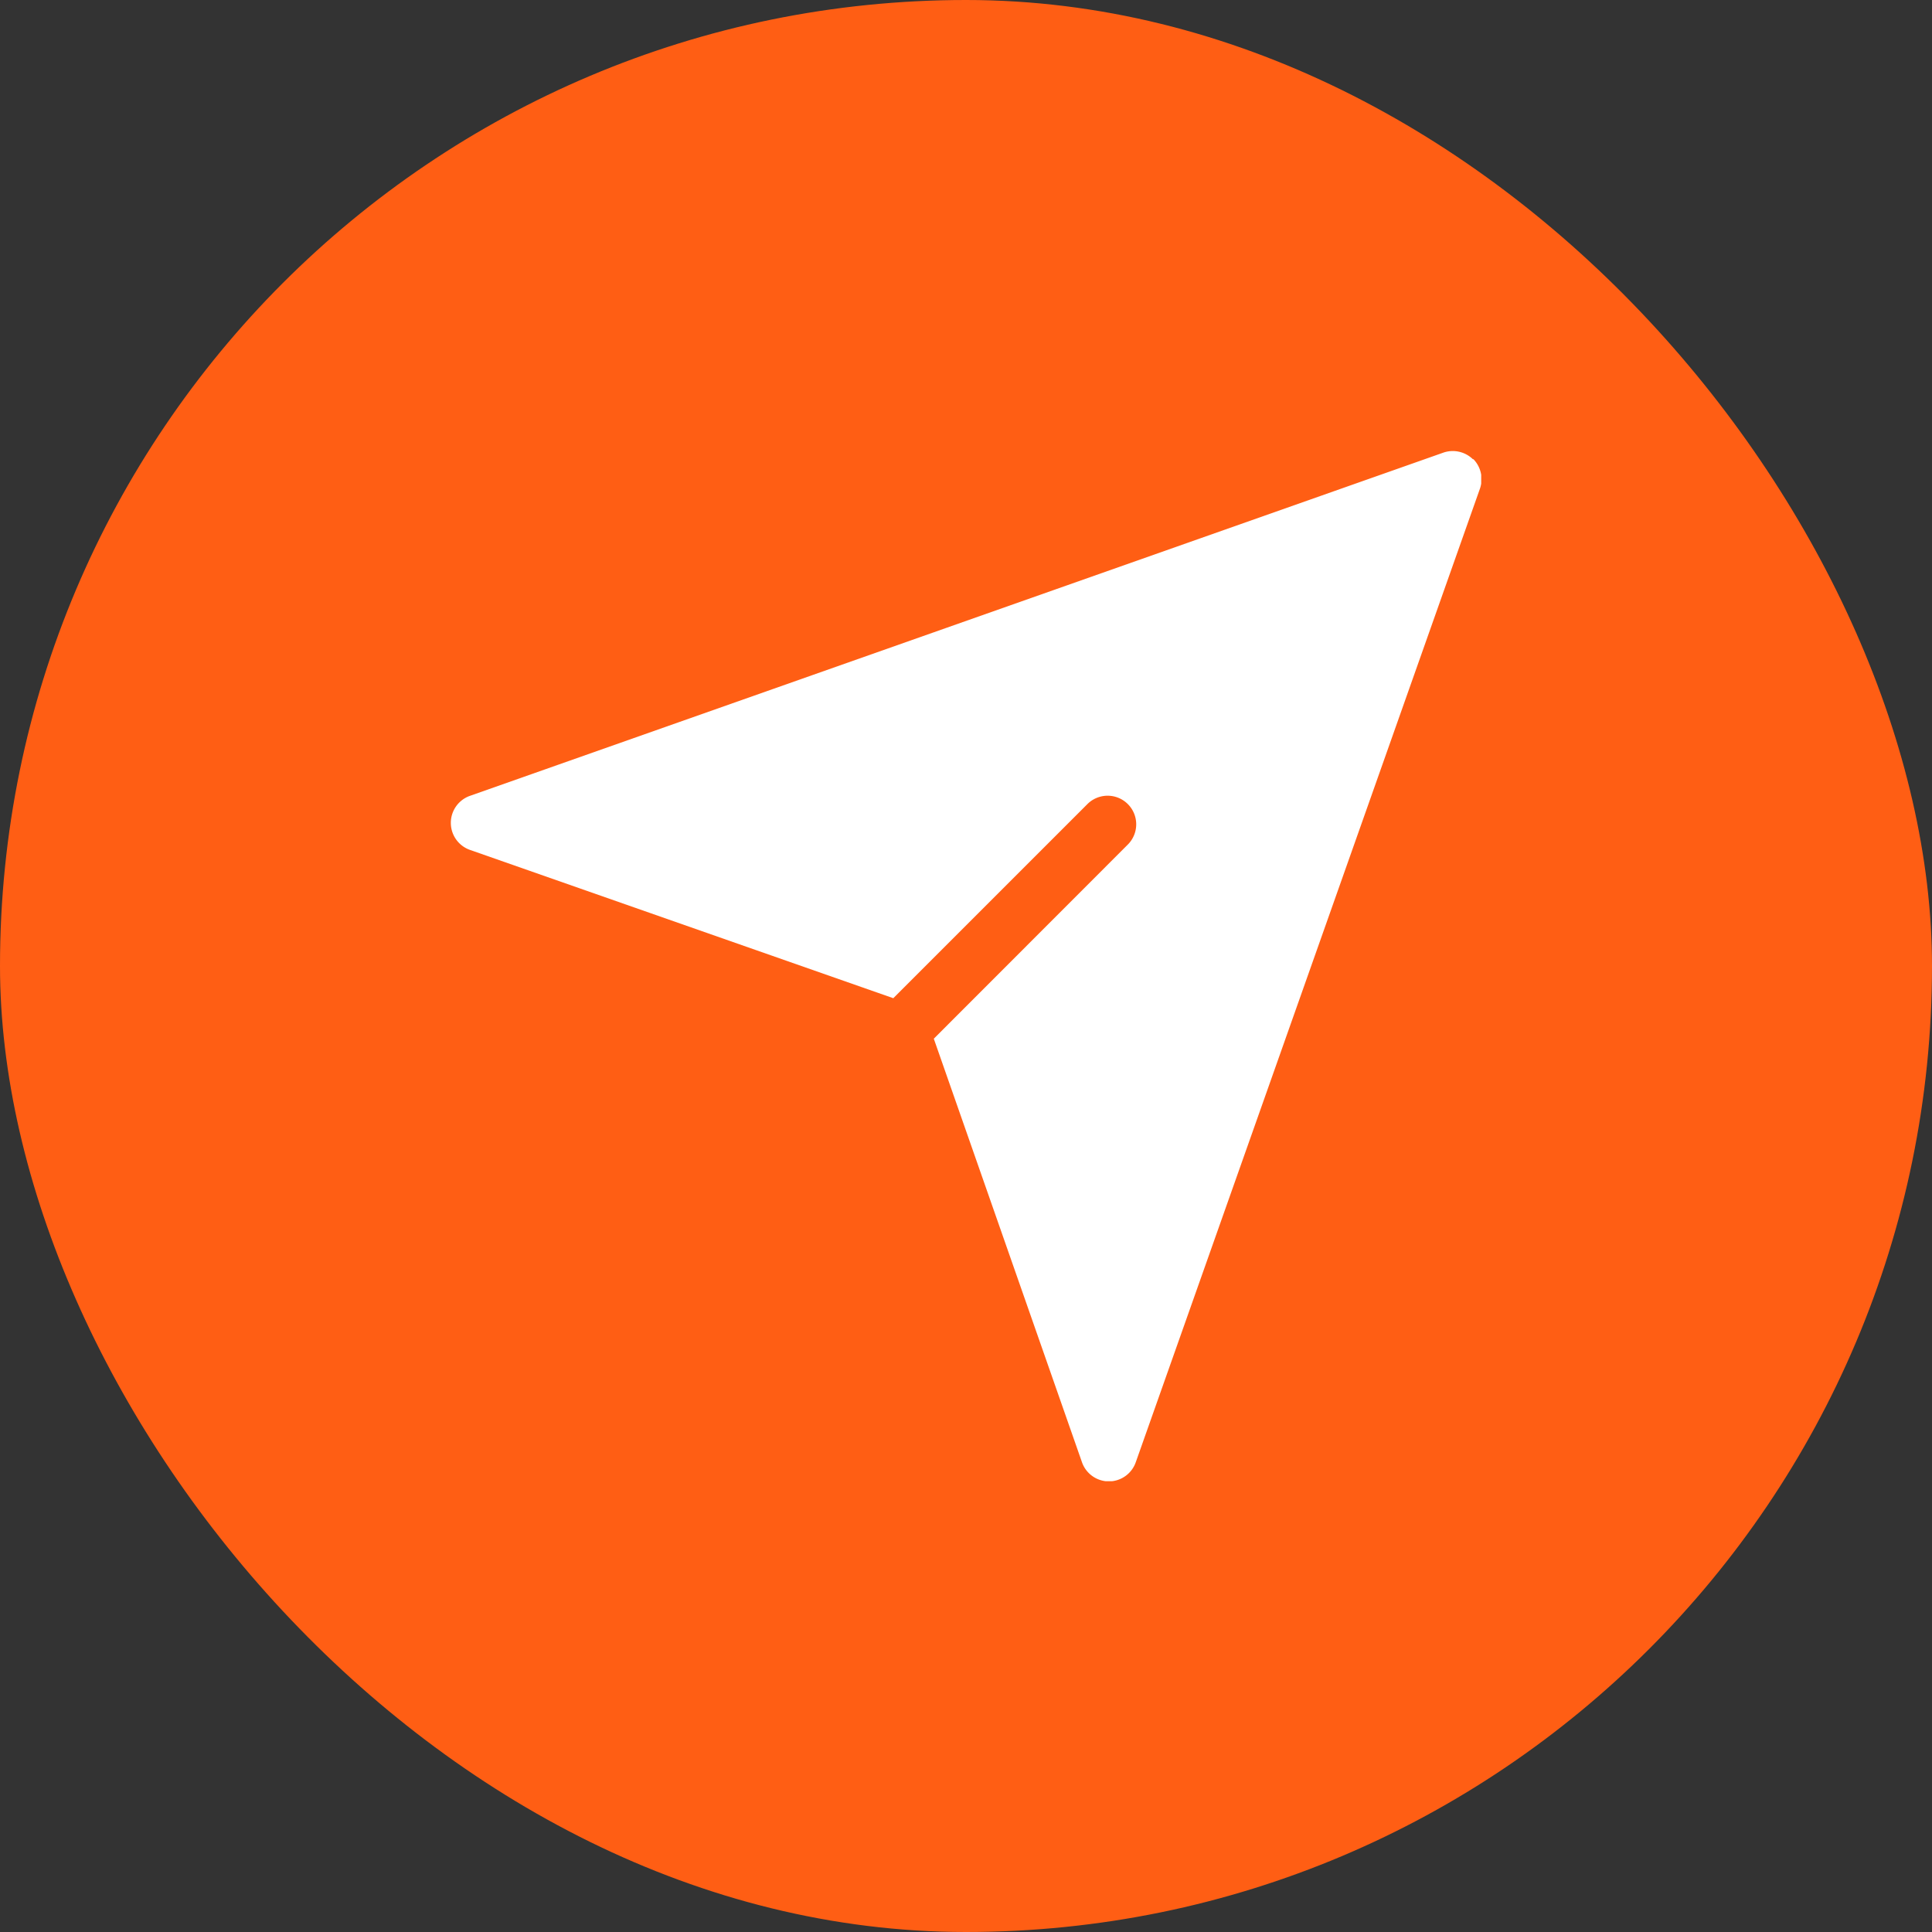
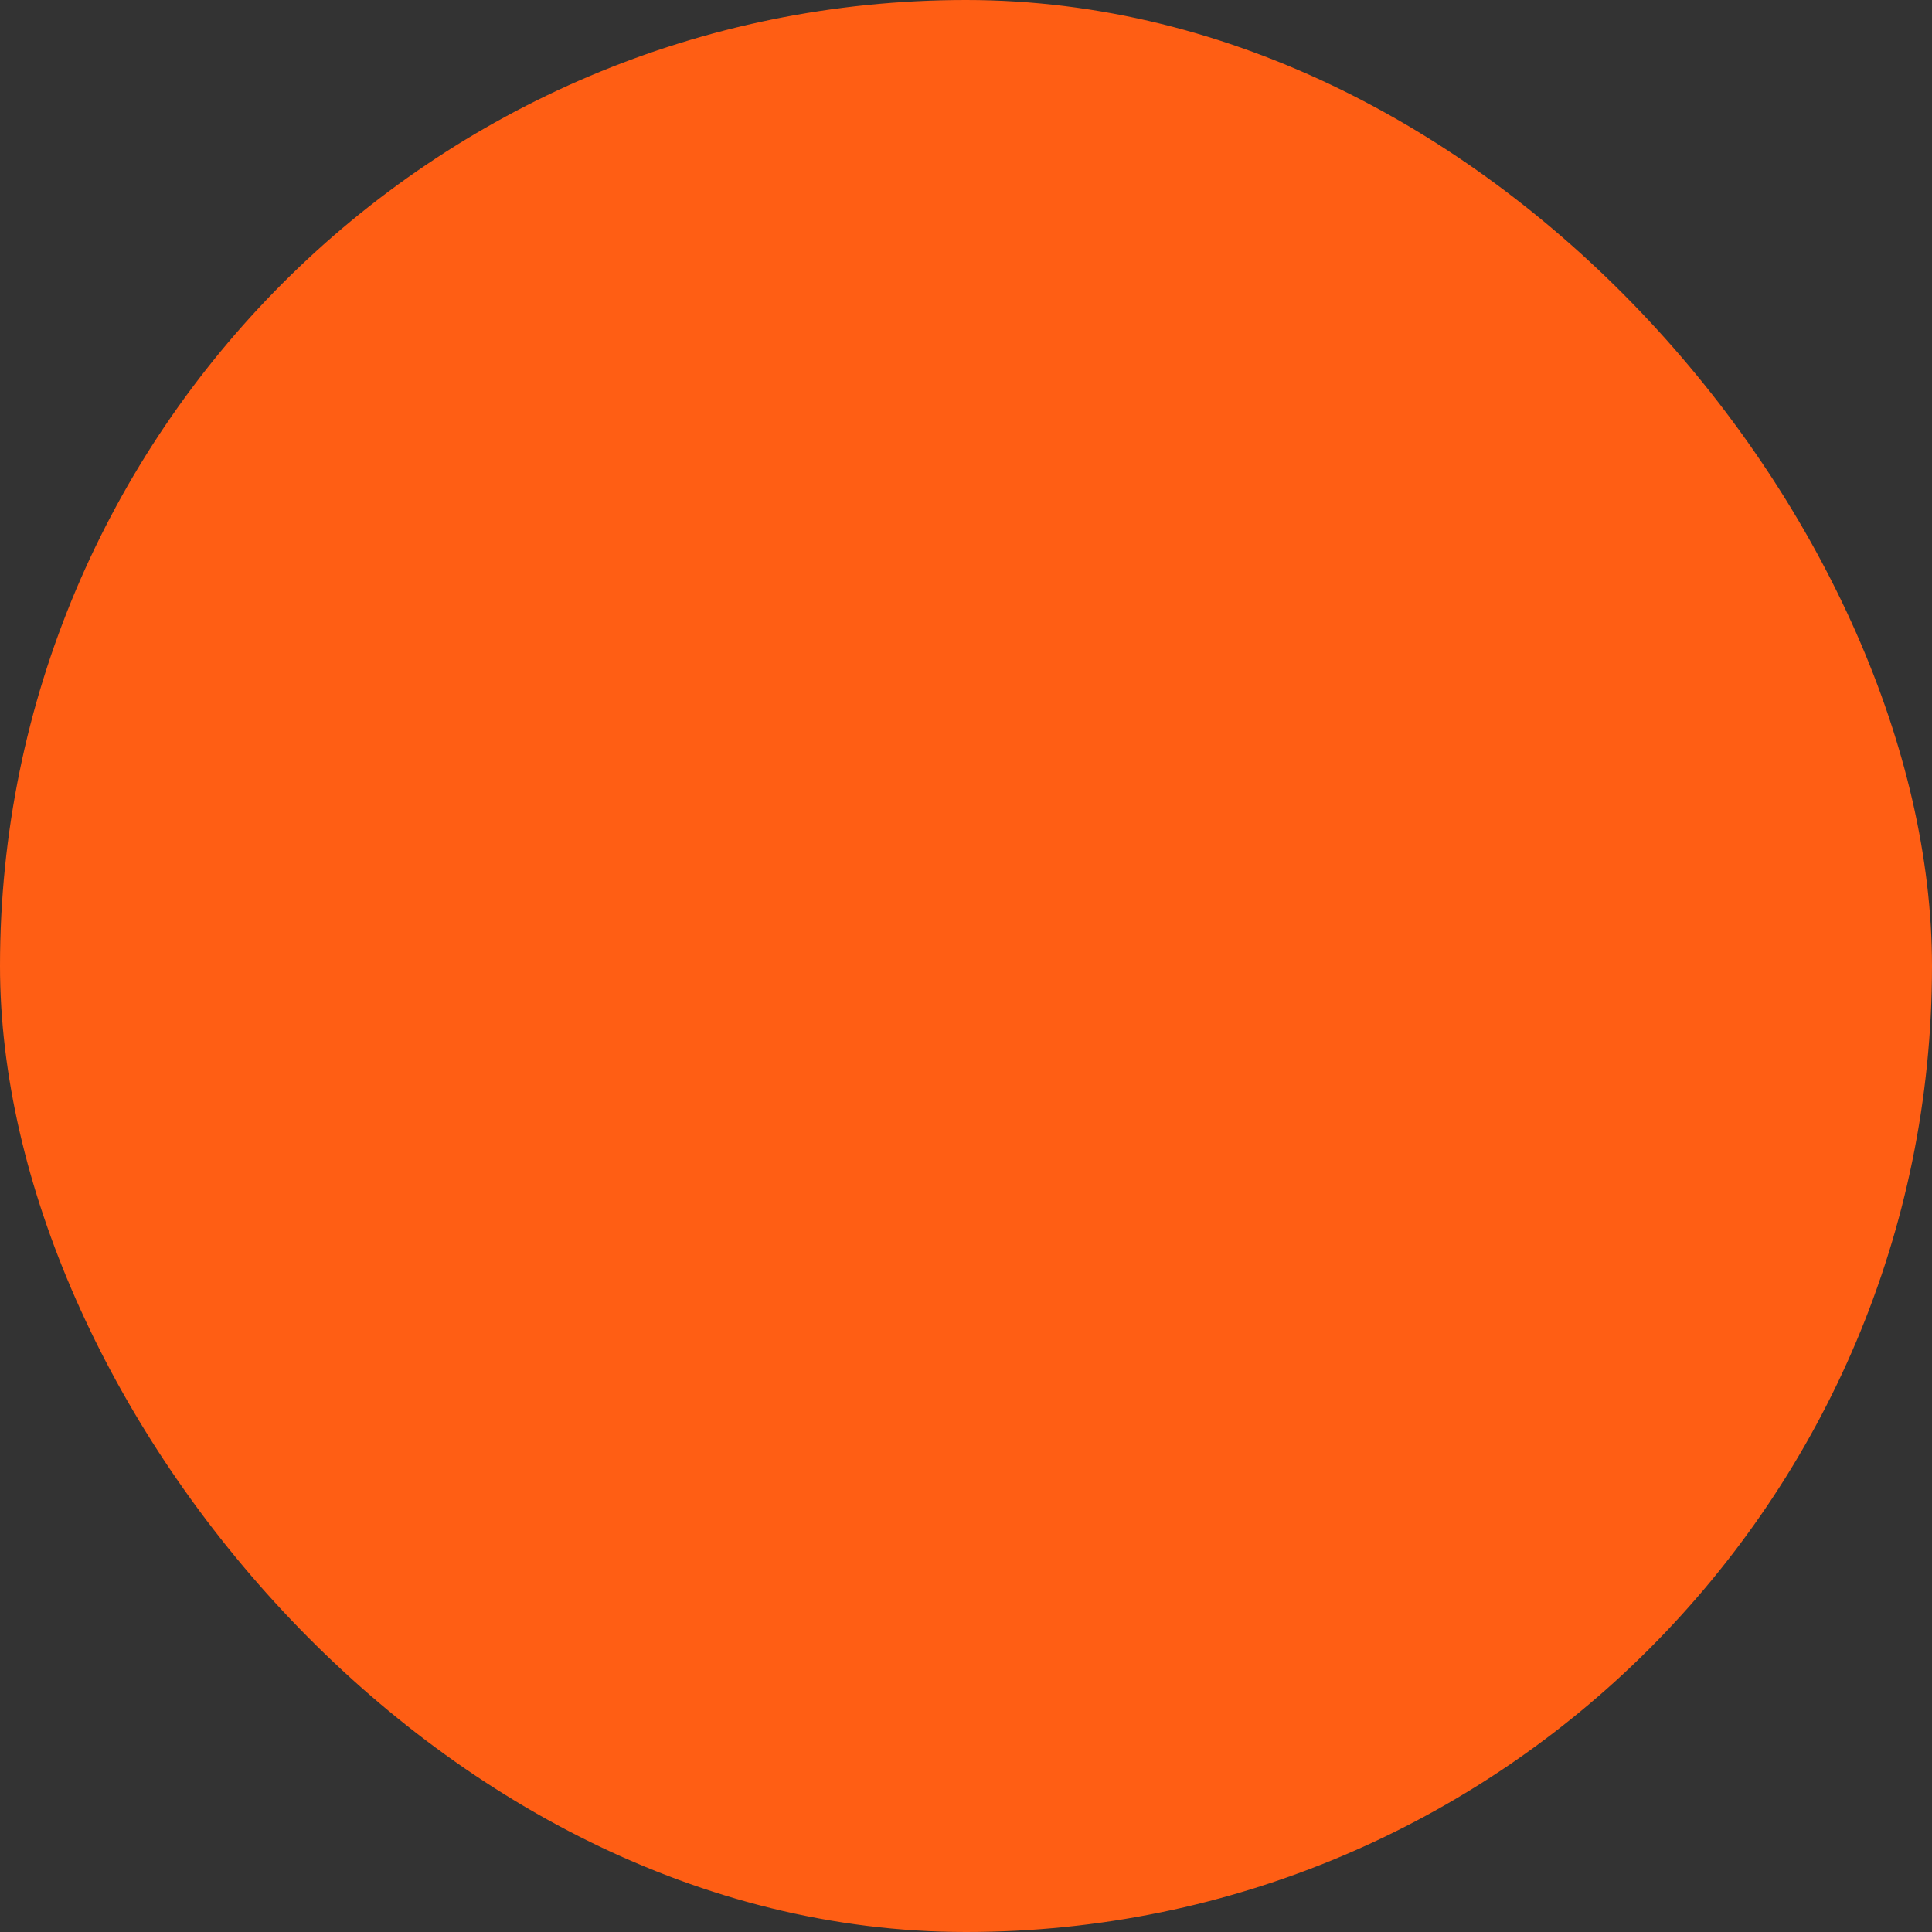
<svg xmlns="http://www.w3.org/2000/svg" width="30" height="30" viewBox="0 0 30 30">
  <rect x="0" y="0" width="30" height="30" fill="#333333" stroke="none" />
  <defs>
    <clipPath id="clip-path">
-       <rect id="Rectangle_1178" data-name="Rectangle 1178" width="16" height="16" fill="#fff" stroke="#707070" stroke-width="1" />
-     </clipPath>
+       </clipPath>
  </defs>
  <g id="Group_13541" data-name="Group 13541" transform="translate(-1231 -605)">
    <rect id="Rectangle_1177" data-name="Rectangle 1177" width="30" height="30" rx="15" transform="translate(1231 605)" fill="#ff5e14" />
    <g id="Mask_Group_104" data-name="Mask Group 104" transform="translate(1238 612)" clip-path="url(#clip-path)">
      <g id="download_7_" data-name="download (7)" transform="translate(0 0)">
        <path id="Path_292" data-name="Path 292" d="M15.891.13a.447.447,0,0,0-.462-.1L.318,5.358a.445.445,0,0,0,0,.839L6.892,8.5,9.906,5.486a.444.444,0,0,1,.628.628L7.521,9.129l2.3,6.574a.444.444,0,0,0,.418.3h0a.444.444,0,0,0,.419-.3L16,.592a.447.447,0,0,0-.1-.462Zm0,0" transform="translate(-0.021 0)" fill="#fff" />
      </g>
    </g>
  </g>
</svg>